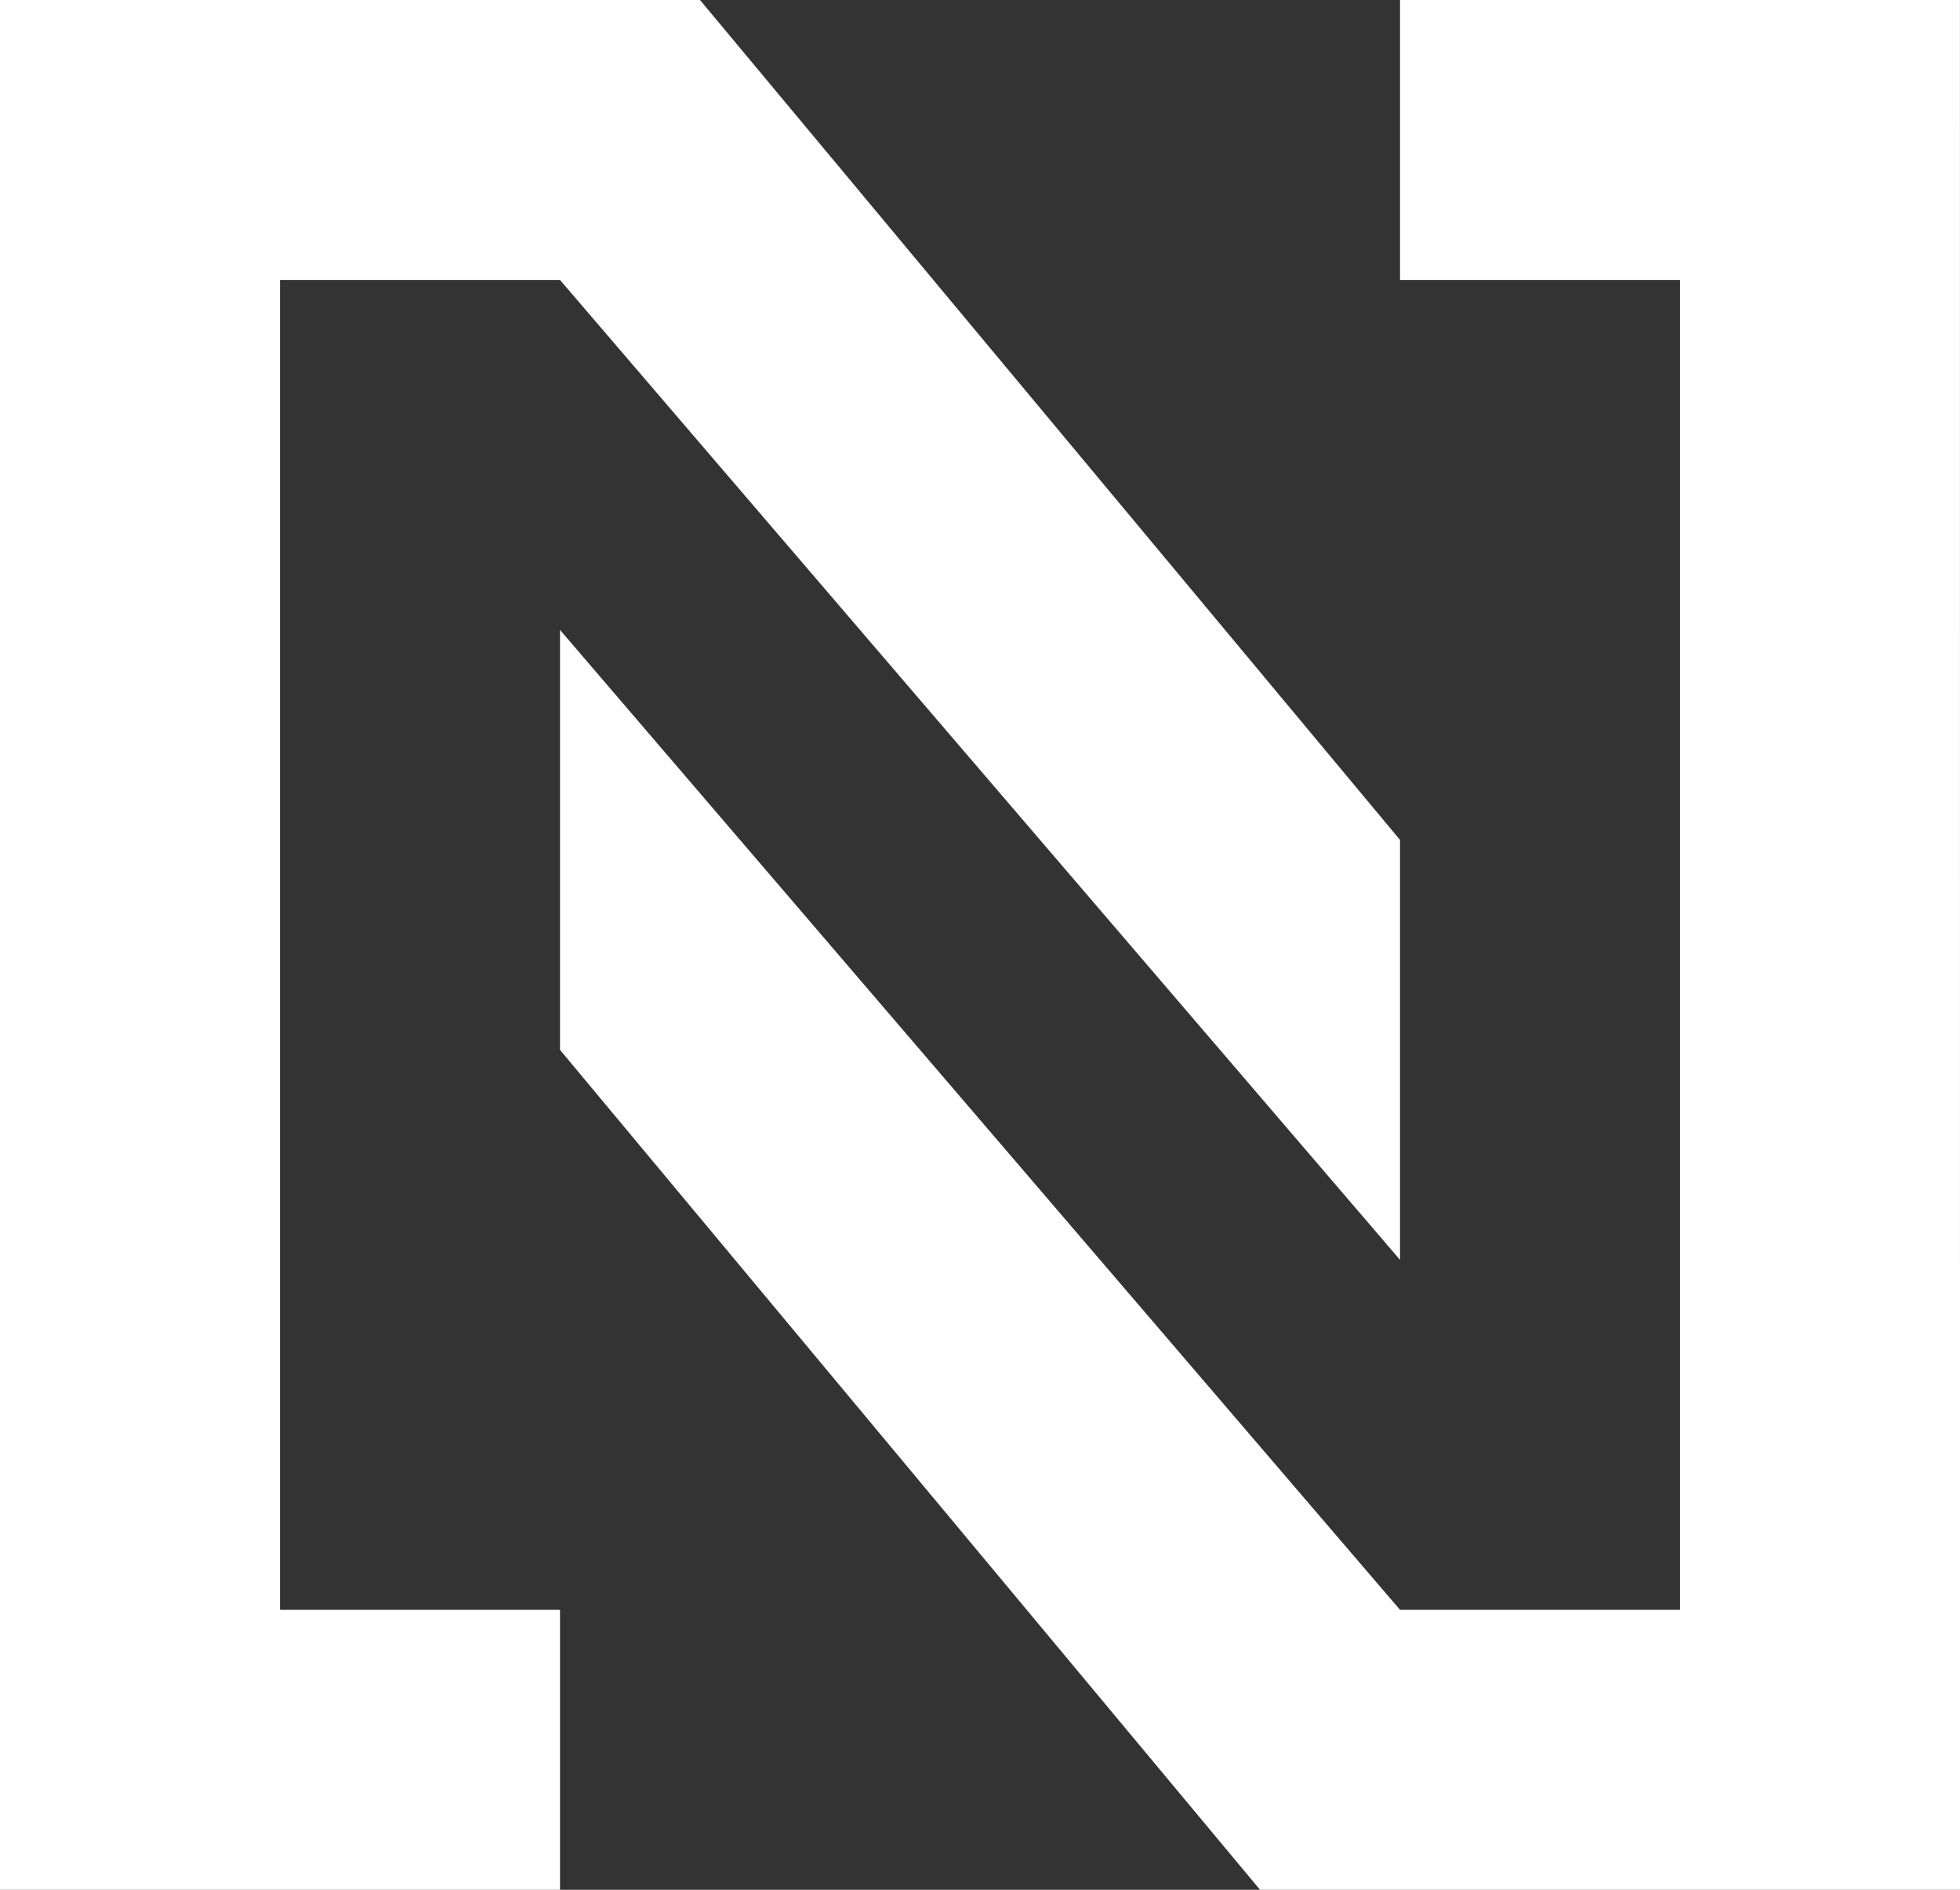
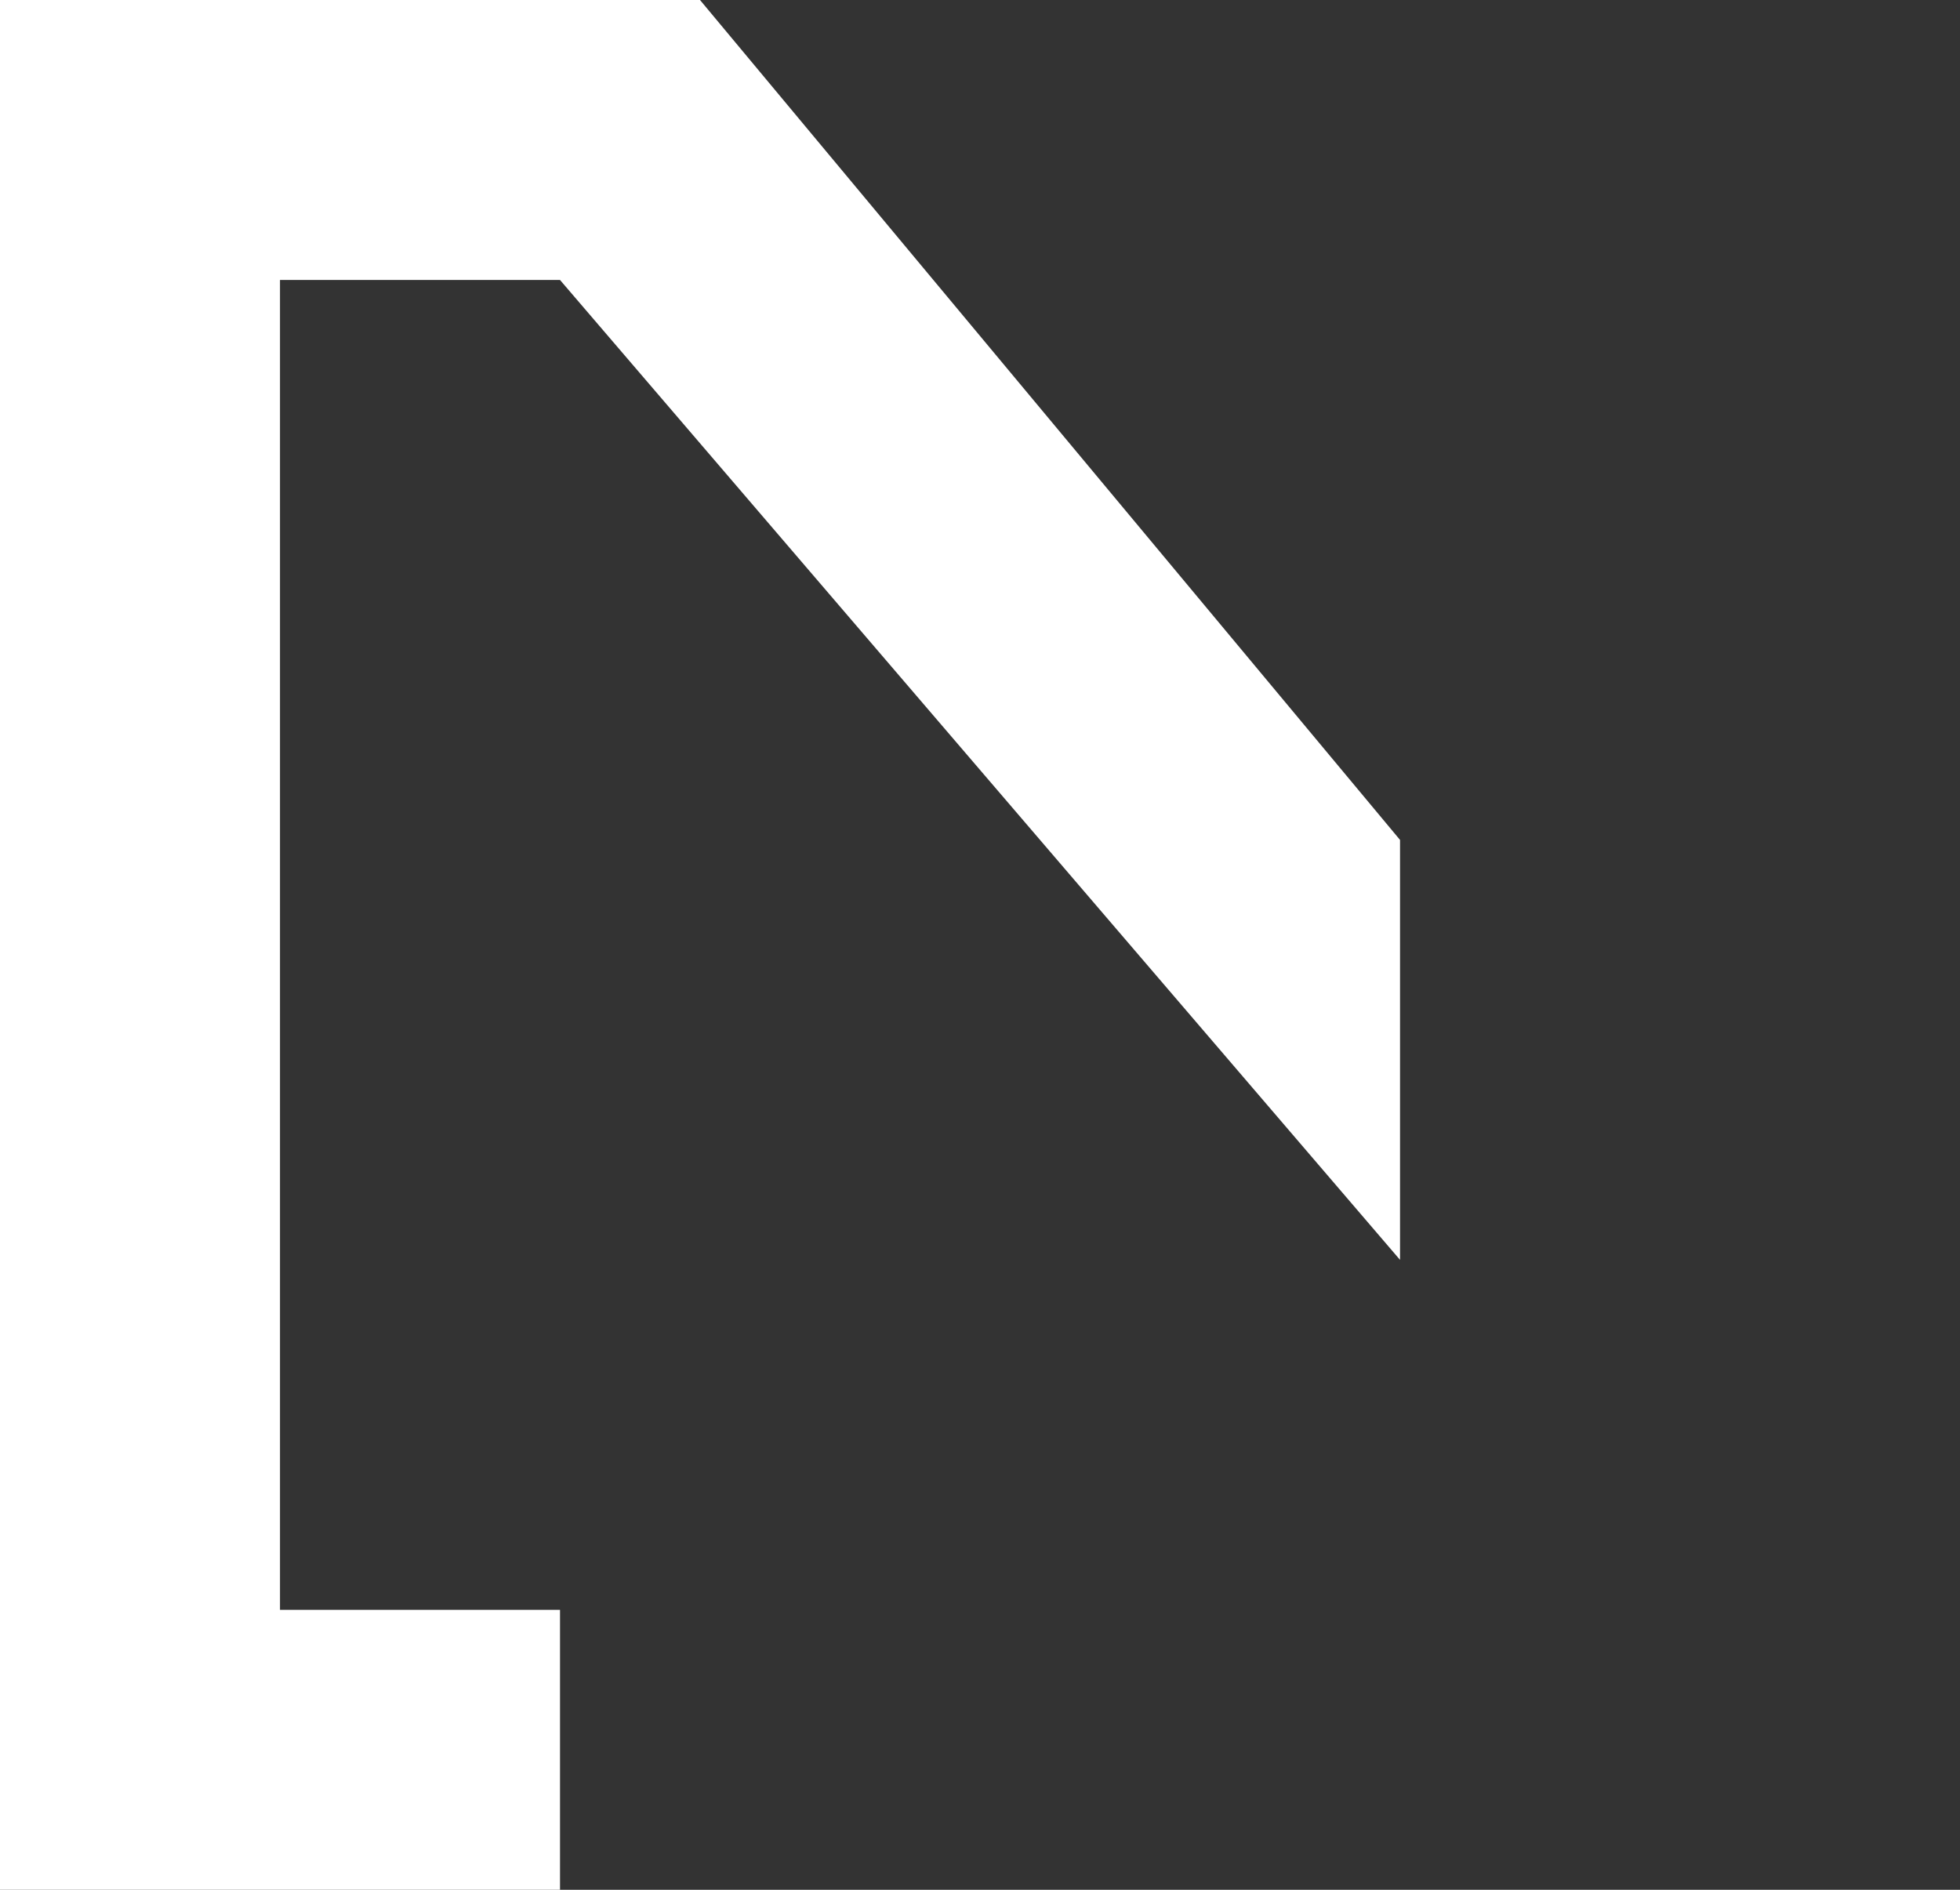
<svg xmlns="http://www.w3.org/2000/svg" width="41.481" height="40">
  <rect width="100%" height="100%" fill="#333333" stroke="none" />
  <path d="M0 0h14.815L29.63 17.778v8.889L11.852 5.926H5.926v28.148h5.926V40H0z" fill="#fff" />
-   <path d="M41.481 40H26.667L11.852 22.222v-8.889L29.63 34.074h5.926V5.926H29.63V0H41.48z" fill="#fff" />
</svg>